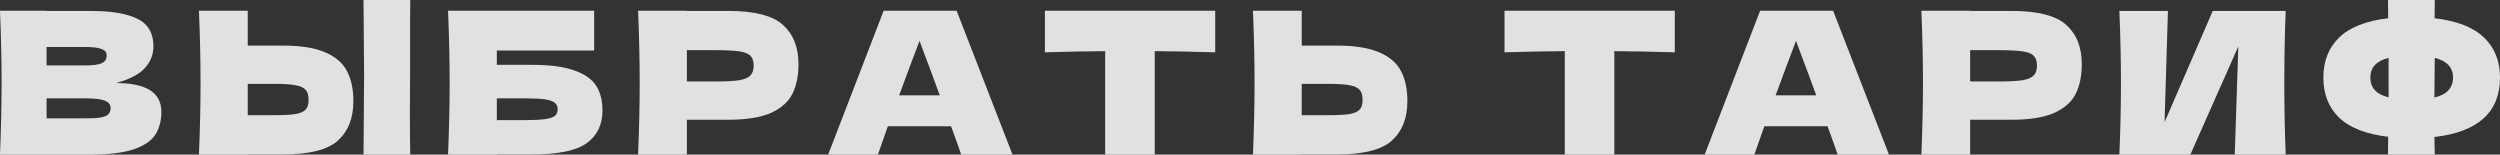
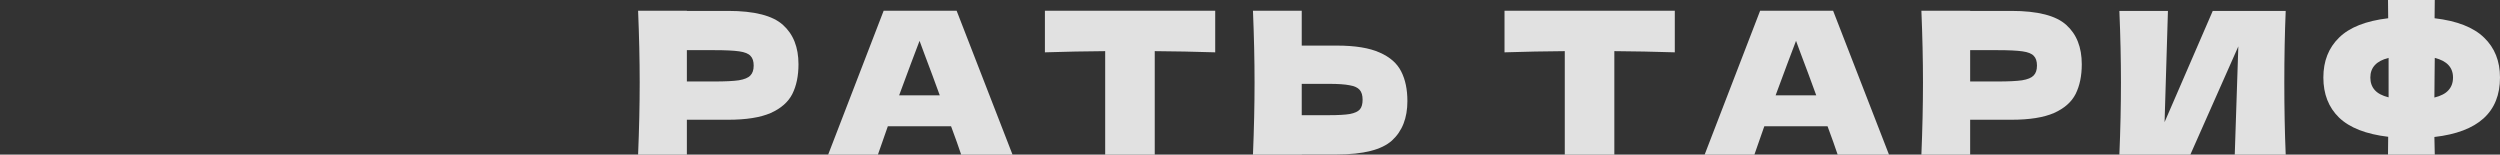
<svg xmlns="http://www.w3.org/2000/svg" viewBox="0 0 327.402 20.251" fill="none">
  <rect x="0" y="0" width="327.402" height="20.251" fill="#333333" stroke="none" />
-   <path d="M15.214 10.878C19.161 10.878 21.134 12.133 21.134 14.643C21.134 15.82 20.865 16.824 20.329 17.655C19.792 18.468 18.832 19.109 17.447 19.576C16.062 20.026 14.141 20.251 11.683 20.251H0C0.138 16.893 0.208 13.752 0.208 10.827C0.208 7.901 0.138 4.76 0 1.402H6.101V1.428H11.631C13.778 1.428 15.465 1.61 16.694 1.973C17.94 2.319 18.814 2.83 19.316 3.505C19.836 4.18 20.095 5.037 20.095 6.075C20.095 7.131 19.723 8.074 18.979 8.905C18.252 9.719 16.997 10.376 15.214 10.878ZM6.101 6.153V8.568H11.086C12.159 8.568 12.904 8.473 13.319 8.282C13.752 8.092 13.968 7.746 13.968 7.244C13.968 6.846 13.743 6.569 13.293 6.413C12.86 6.24 12.125 6.153 11.086 6.153H6.101ZM11.086 15.5C11.986 15.5 12.67 15.465 13.137 15.396C13.622 15.309 13.968 15.171 14.176 14.981C14.383 14.773 14.487 14.496 14.487 14.15C14.487 13.7 14.236 13.38 13.734 13.189C13.25 12.981 12.367 12.878 11.086 12.878H6.101V15.5H11.086Z" fill="white" fill-opacity="0.85" />
-   <path d="M53.705 9.866C53.688 10.904 53.68 12.497 53.68 14.643C53.68 17.222 53.697 19.091 53.731 20.251H47.604L47.63 17.317C47.665 14.098 47.682 11.614 47.682 9.866C47.682 8.204 47.665 5.85 47.63 2.804L47.604 0H53.731C53.714 0.554 53.705 1.419 53.705 2.596V9.866ZM37.063 5.971C39.435 5.971 41.295 6.274 42.646 6.88C43.995 7.469 44.939 8.299 45.475 9.373C46.012 10.428 46.28 11.718 46.28 13.241C46.28 15.457 45.605 17.179 44.255 18.408C42.905 19.619 40.508 20.225 37.063 20.225H32.442V20.251H26.055C26.194 16.893 26.263 13.752 26.263 10.827C26.263 7.901 26.194 4.76 26.055 1.402H32.442V5.971H37.063ZM36.025 15.084C37.236 15.084 38.145 15.032 38.751 14.929C39.374 14.807 39.807 14.608 40.049 14.332C40.291 14.055 40.413 13.631 40.413 13.059C40.413 12.488 40.283 12.055 40.023 11.761C39.764 11.467 39.322 11.268 38.699 11.164C38.093 11.043 37.202 10.982 36.025 10.982H32.442V15.084H36.025Z" fill="white" fill-opacity="0.85" />
-   <path d="M69.685 8.49C72.057 8.49 73.917 8.741 75.267 9.243C76.617 9.727 77.561 10.402 78.097 11.268C78.634 12.133 78.902 13.198 78.902 14.461C78.902 16.296 78.227 17.715 76.877 18.719C75.527 19.723 73.13 20.225 69.685 20.225H65.064V20.251H58.677C58.815 16.893 58.885 13.752 58.885 10.827C58.885 7.901 58.815 4.76 58.677 1.402H77.812V6.621H65.064V8.49H69.685ZM68.647 15.733C69.841 15.733 70.741 15.69 71.347 15.604C71.97 15.517 72.403 15.379 72.645 15.188C72.905 14.998 73.034 14.712 73.034 14.332C73.034 13.951 72.905 13.656 72.645 13.449C72.385 13.241 71.944 13.094 71.321 13.007C70.698 12.921 69.806 12.878 68.647 12.878H65.064V15.733H68.647Z" fill="white" fill-opacity="0.85" />
  <path d="M95.353 1.428C98.798 1.428 101.195 2.042 102.545 3.271C103.895 4.483 104.57 6.196 104.57 8.412C104.57 9.935 104.302 11.233 103.765 12.306C103.228 13.362 102.285 14.193 100.935 14.799C99.585 15.387 97.724 15.682 95.353 15.682H89.953V20.251H83.566C83.704 16.893 83.774 13.752 83.774 10.827C83.774 7.901 83.704 4.76 83.566 1.402H89.953V1.428H95.353ZM93.536 10.671C94.972 10.671 96.045 10.619 96.755 10.515C97.482 10.394 97.984 10.186 98.261 9.892C98.555 9.598 98.702 9.165 98.702 8.594C98.702 8.023 98.564 7.598 98.287 7.322C98.027 7.027 97.534 6.828 96.807 6.724C96.097 6.621 95.007 6.569 93.536 6.569H89.953V10.671H93.536Z" fill="white" fill-opacity="0.85" />
  <path d="M125.877 20.251C125.548 19.264 125.107 18.027 124.553 16.538H116.271L114.972 20.251H108.456L115.725 1.402H125.28L132.601 20.251H125.877ZM123.073 12.488C122.415 10.671 121.74 8.853 121.048 7.036L120.425 5.348C119.819 6.923 118.928 9.303 117.75 12.488H123.073Z" fill="white" fill-opacity="0.85" />
  <path d="M159.145 6.854C156.427 6.768 153.788 6.716 151.226 6.698V20.251H144.735V6.698C142.156 6.716 139.525 6.768 136.842 6.854V1.402H159.145V6.854Z" fill="white" fill-opacity="0.85" />
  <path d="M175.098 5.971C177.469 5.971 179.33 6.274 180.68 6.88C182.03 7.469 182.973 8.299 183.51 9.373C184.046 10.428 184.314 11.718 184.314 13.241C184.314 15.457 183.639 17.179 182.289 18.408C180.939 19.619 178.542 20.225 175.098 20.225H170.476V20.251H164.089C164.228 16.893 164.297 13.752 164.297 10.827C164.297 7.901 164.228 4.76 164.089 1.402H170.476V5.971H175.098ZM174.059 15.084C175.271 15.084 176.179 15.032 176.785 14.929C177.408 14.807 177.841 14.608 178.083 14.332C178.326 14.055 178.447 13.631 178.447 13.059C178.447 12.488 178.317 12.055 178.057 11.761C177.798 11.467 177.356 11.268 176.733 11.164C176.127 11.043 175.236 10.982 174.059 10.982H170.476V15.084H174.059Z" fill="white" fill-opacity="0.85" />
  <path d="M219.334 6.854C216.616 6.768 213.977 6.716 211.415 6.698V20.251H204.924V6.698C202.345 6.716 199.714 6.768 197.032 6.854V1.402H219.334V6.854Z" fill="white" fill-opacity="0.85" />
-   <path d="M240.661 20.251C240.332 19.264 239.891 18.027 239.337 16.538H231.055L229.757 20.251H223.24L230.509 1.402H240.064L247.385 20.251H240.661ZM237.857 12.488C237.199 10.671 236.524 8.853 235.832 7.036L235.209 5.348C234.603 6.923 233.712 9.303 232.535 12.488H237.857Z" fill="white" fill-opacity="0.85" />
+   <path d="M240.661 20.251C240.332 19.264 239.891 18.027 239.337 16.538H231.055L229.757 20.251H223.24L230.509 1.402H240.064L247.385 20.251H240.661M237.857 12.488C237.199 10.671 236.524 8.853 235.832 7.036L235.209 5.348C234.603 6.923 233.712 9.303 232.535 12.488H237.857Z" fill="white" fill-opacity="0.85" />
  <path d="M263.414 1.428C266.858 1.428 269.255 2.042 270.607 3.271C271.956 4.483 272.631 6.196 272.631 8.412C272.631 9.935 272.361 11.233 271.826 12.306C271.289 13.362 270.347 14.193 268.995 14.799C267.645 15.387 265.786 15.682 263.414 15.682H258.013V20.251H251.627C251.765 16.893 251.835 13.752 251.835 10.827C251.835 7.901 251.765 4.76 251.627 1.402H258.013V1.428H263.414ZM261.597 10.671C263.034 10.671 264.106 10.619 264.816 10.515C265.543 10.394 266.046 10.186 266.321 9.892C266.615 9.598 266.763 9.165 266.763 8.594C266.763 8.023 266.625 7.598 266.348 7.322C266.088 7.027 265.596 6.828 264.868 6.724C264.159 6.621 263.067 6.569 261.597 6.569H258.013V10.671H261.597Z" fill="white" fill-opacity="0.85" />
  <path d="M283.915 1.428L283.475 15.993L289.784 1.428H299.338C299.216 4.353 299.156 7.486 299.156 10.827C299.156 14.184 299.216 17.326 299.338 20.251H292.665L293.133 6.075L286.849 20.251H277.555C277.695 16.893 277.762 13.752 277.762 10.827C277.762 7.919 277.695 4.786 277.555 1.428H283.915Z" fill="white" fill-opacity="0.85" />
  <path d="M327.402 10.151C327.402 14.686 324.538 17.283 318.81 17.94L318.86 20.251H312.734L312.759 17.914C309.853 17.568 307.706 16.729 306.321 15.396C304.954 14.063 304.269 12.315 304.269 10.151C304.269 8.005 304.954 6.266 306.321 4.933C307.688 3.583 309.835 2.735 312.759 2.389L312.734 0H318.86C318.842 0.502 318.835 1.298 318.835 2.389C321.777 2.735 323.941 3.583 325.325 4.933C326.71 6.266 327.402 8.005 327.402 10.151ZM318.81 12.774C319.657 12.566 320.272 12.246 320.652 11.813C321.049 11.38 321.249 10.827 321.249 10.151C321.249 8.836 320.452 7.979 318.86 7.581L318.835 9.866C318.817 10.506 318.81 11.476 318.81 12.774ZM310.422 10.151C310.422 10.809 310.612 11.354 310.995 11.787C311.375 12.22 311.979 12.54 312.812 12.748V7.581C311.22 7.979 310.422 8.836 310.422 10.151Z" fill="white" fill-opacity="0.85" />
</svg>